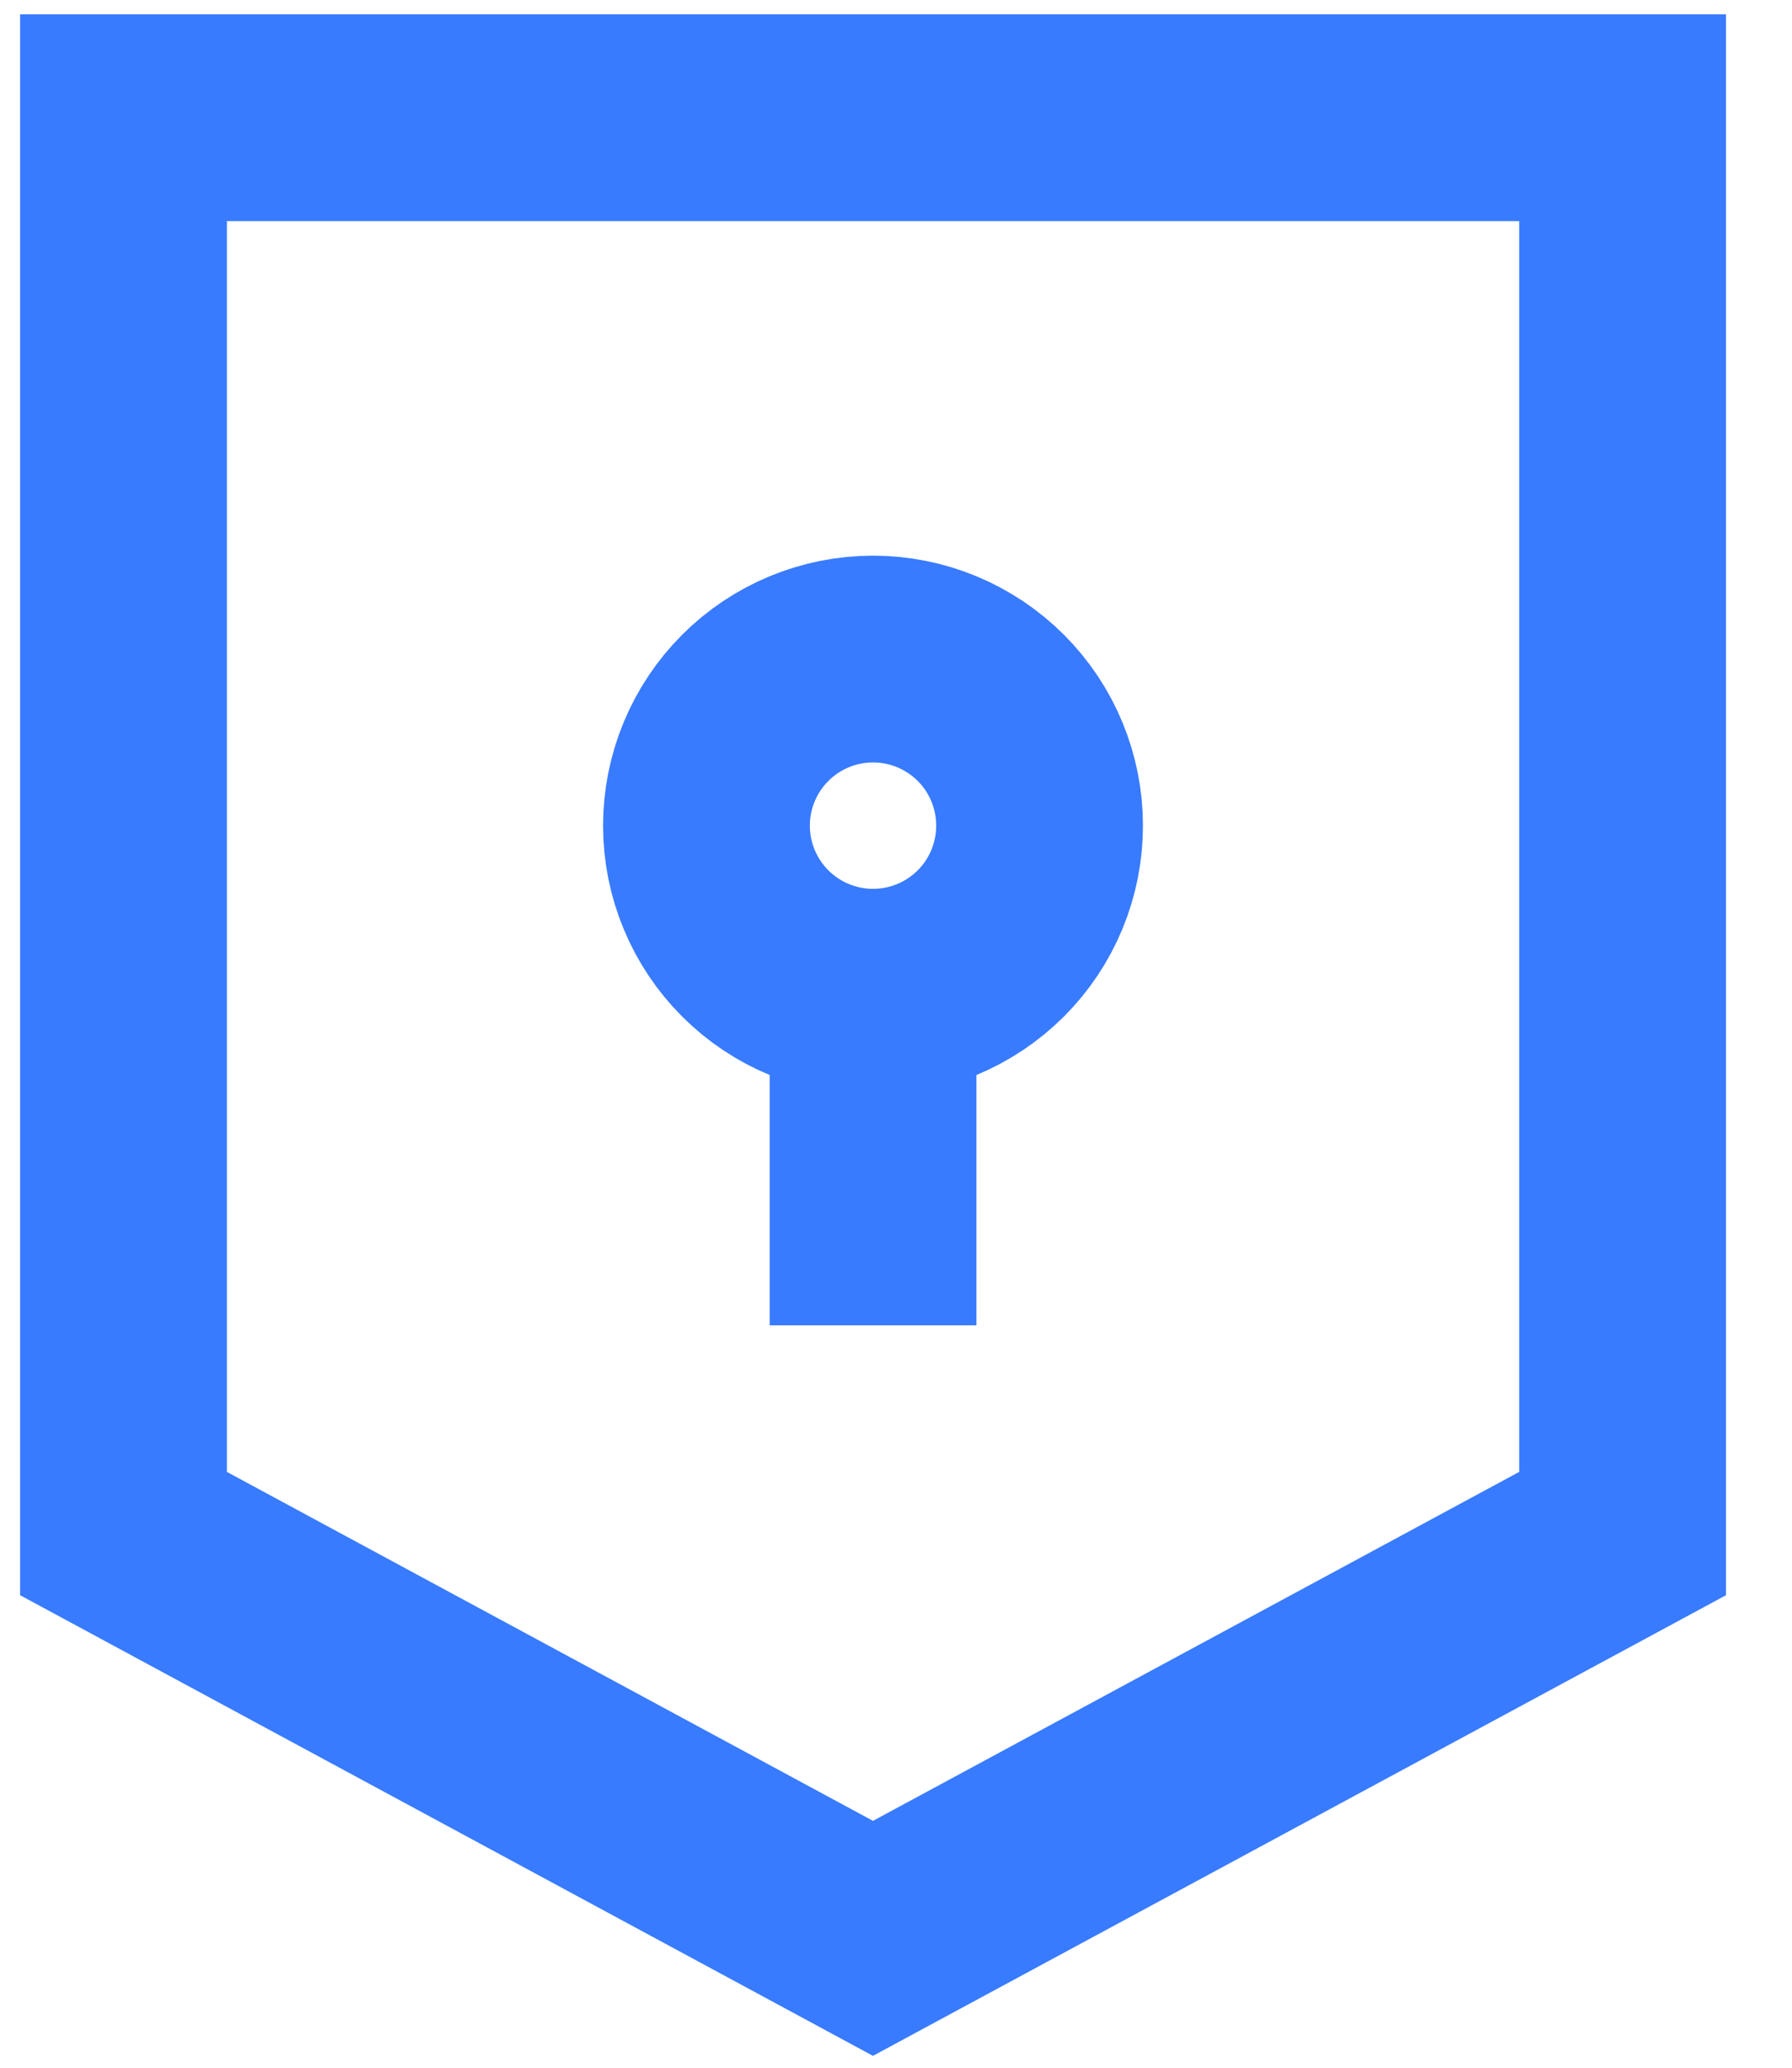
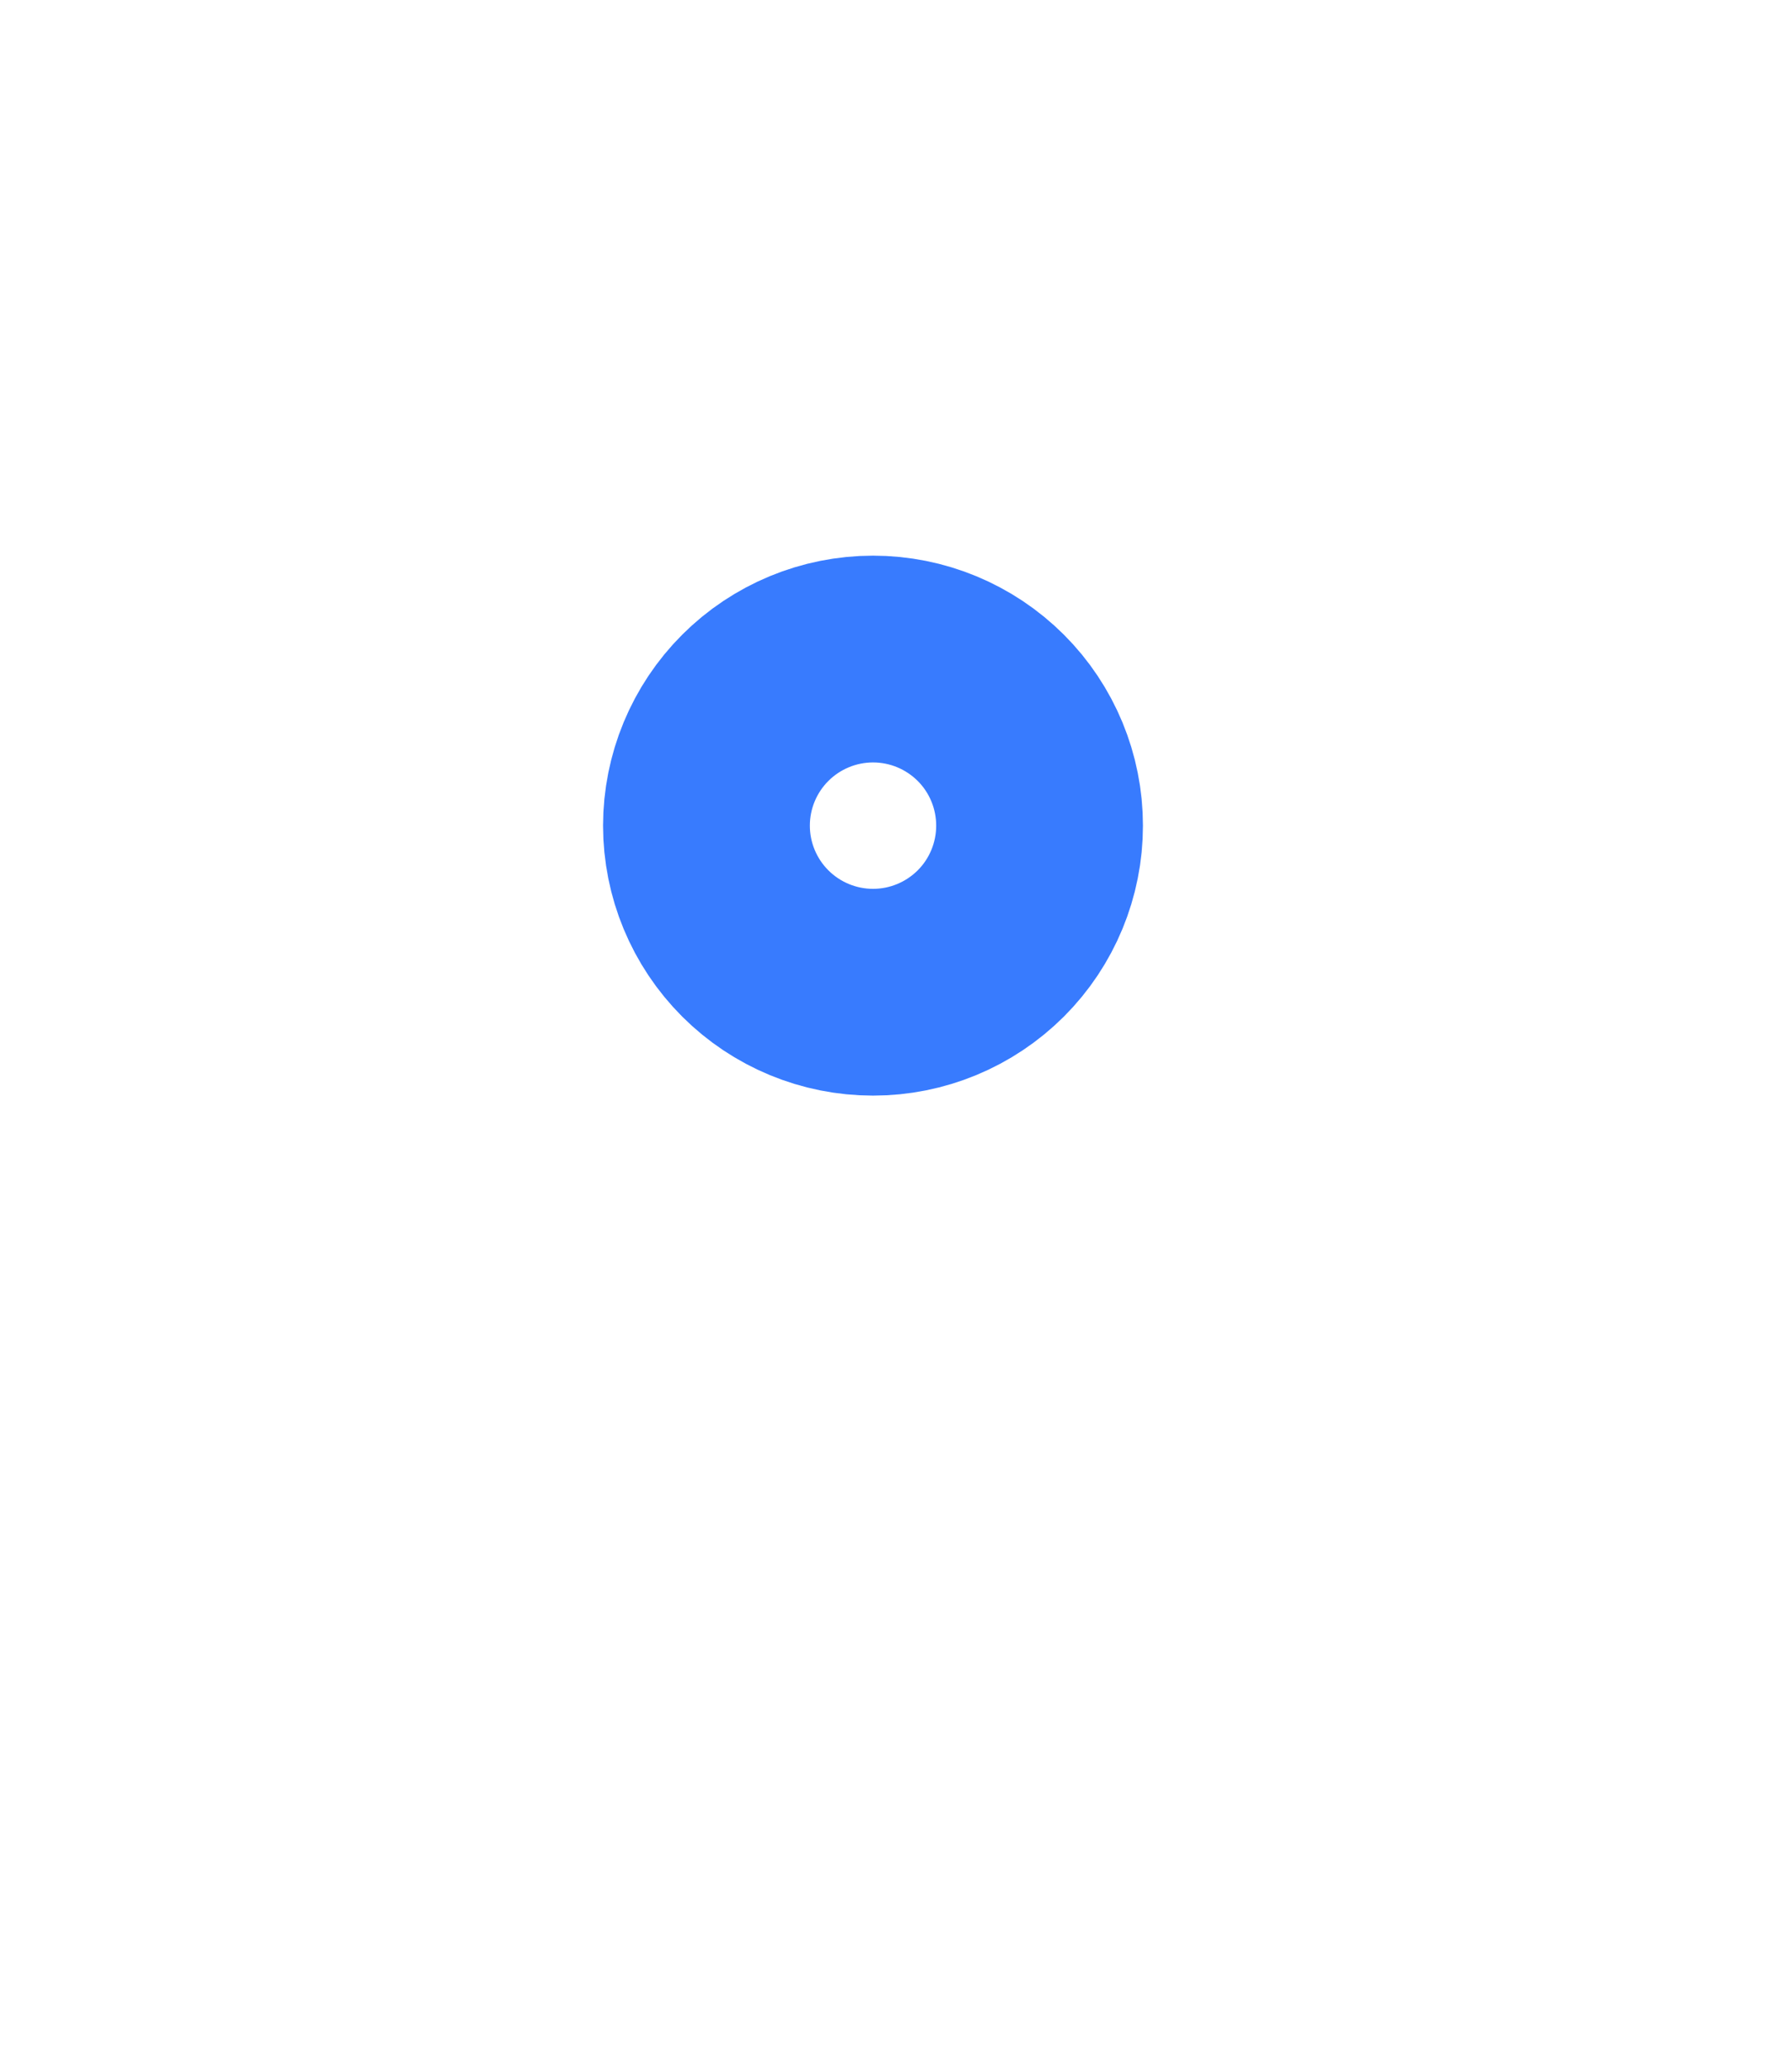
<svg xmlns="http://www.w3.org/2000/svg" width="26" height="30" viewBox="0 0 26 30" fill="none">
  <g id="keyhole-shield--combination-combo-lock-locked-secure-security-shield-keyhole">
-     <path id="Rectangle 37" d="M1.792 1.708V22.25L12.666 28.123L23.542 22.25V1.708H1.792Z" stroke="#387BFE" stroke-width="3" />
    <path id="Ellipse 381" d="M10.25 11.979C10.25 12.62 10.505 13.235 10.958 13.688C11.411 14.141 12.026 14.396 12.667 14.396C13.308 14.396 13.922 14.141 14.376 13.688C14.829 13.235 15.083 12.62 15.083 11.979C15.083 11.338 14.829 10.723 14.376 10.27C13.922 9.817 13.308 9.562 12.667 9.562C12.026 9.562 11.411 9.817 10.958 10.27C10.505 10.723 10.25 11.338 10.25 11.979Z" stroke="#387BFE" stroke-width="3" />
-     <path id="Vector 1193" d="M12.667 14.396V19.229" stroke="#387BFE" stroke-width="3" />
  </g>
</svg>